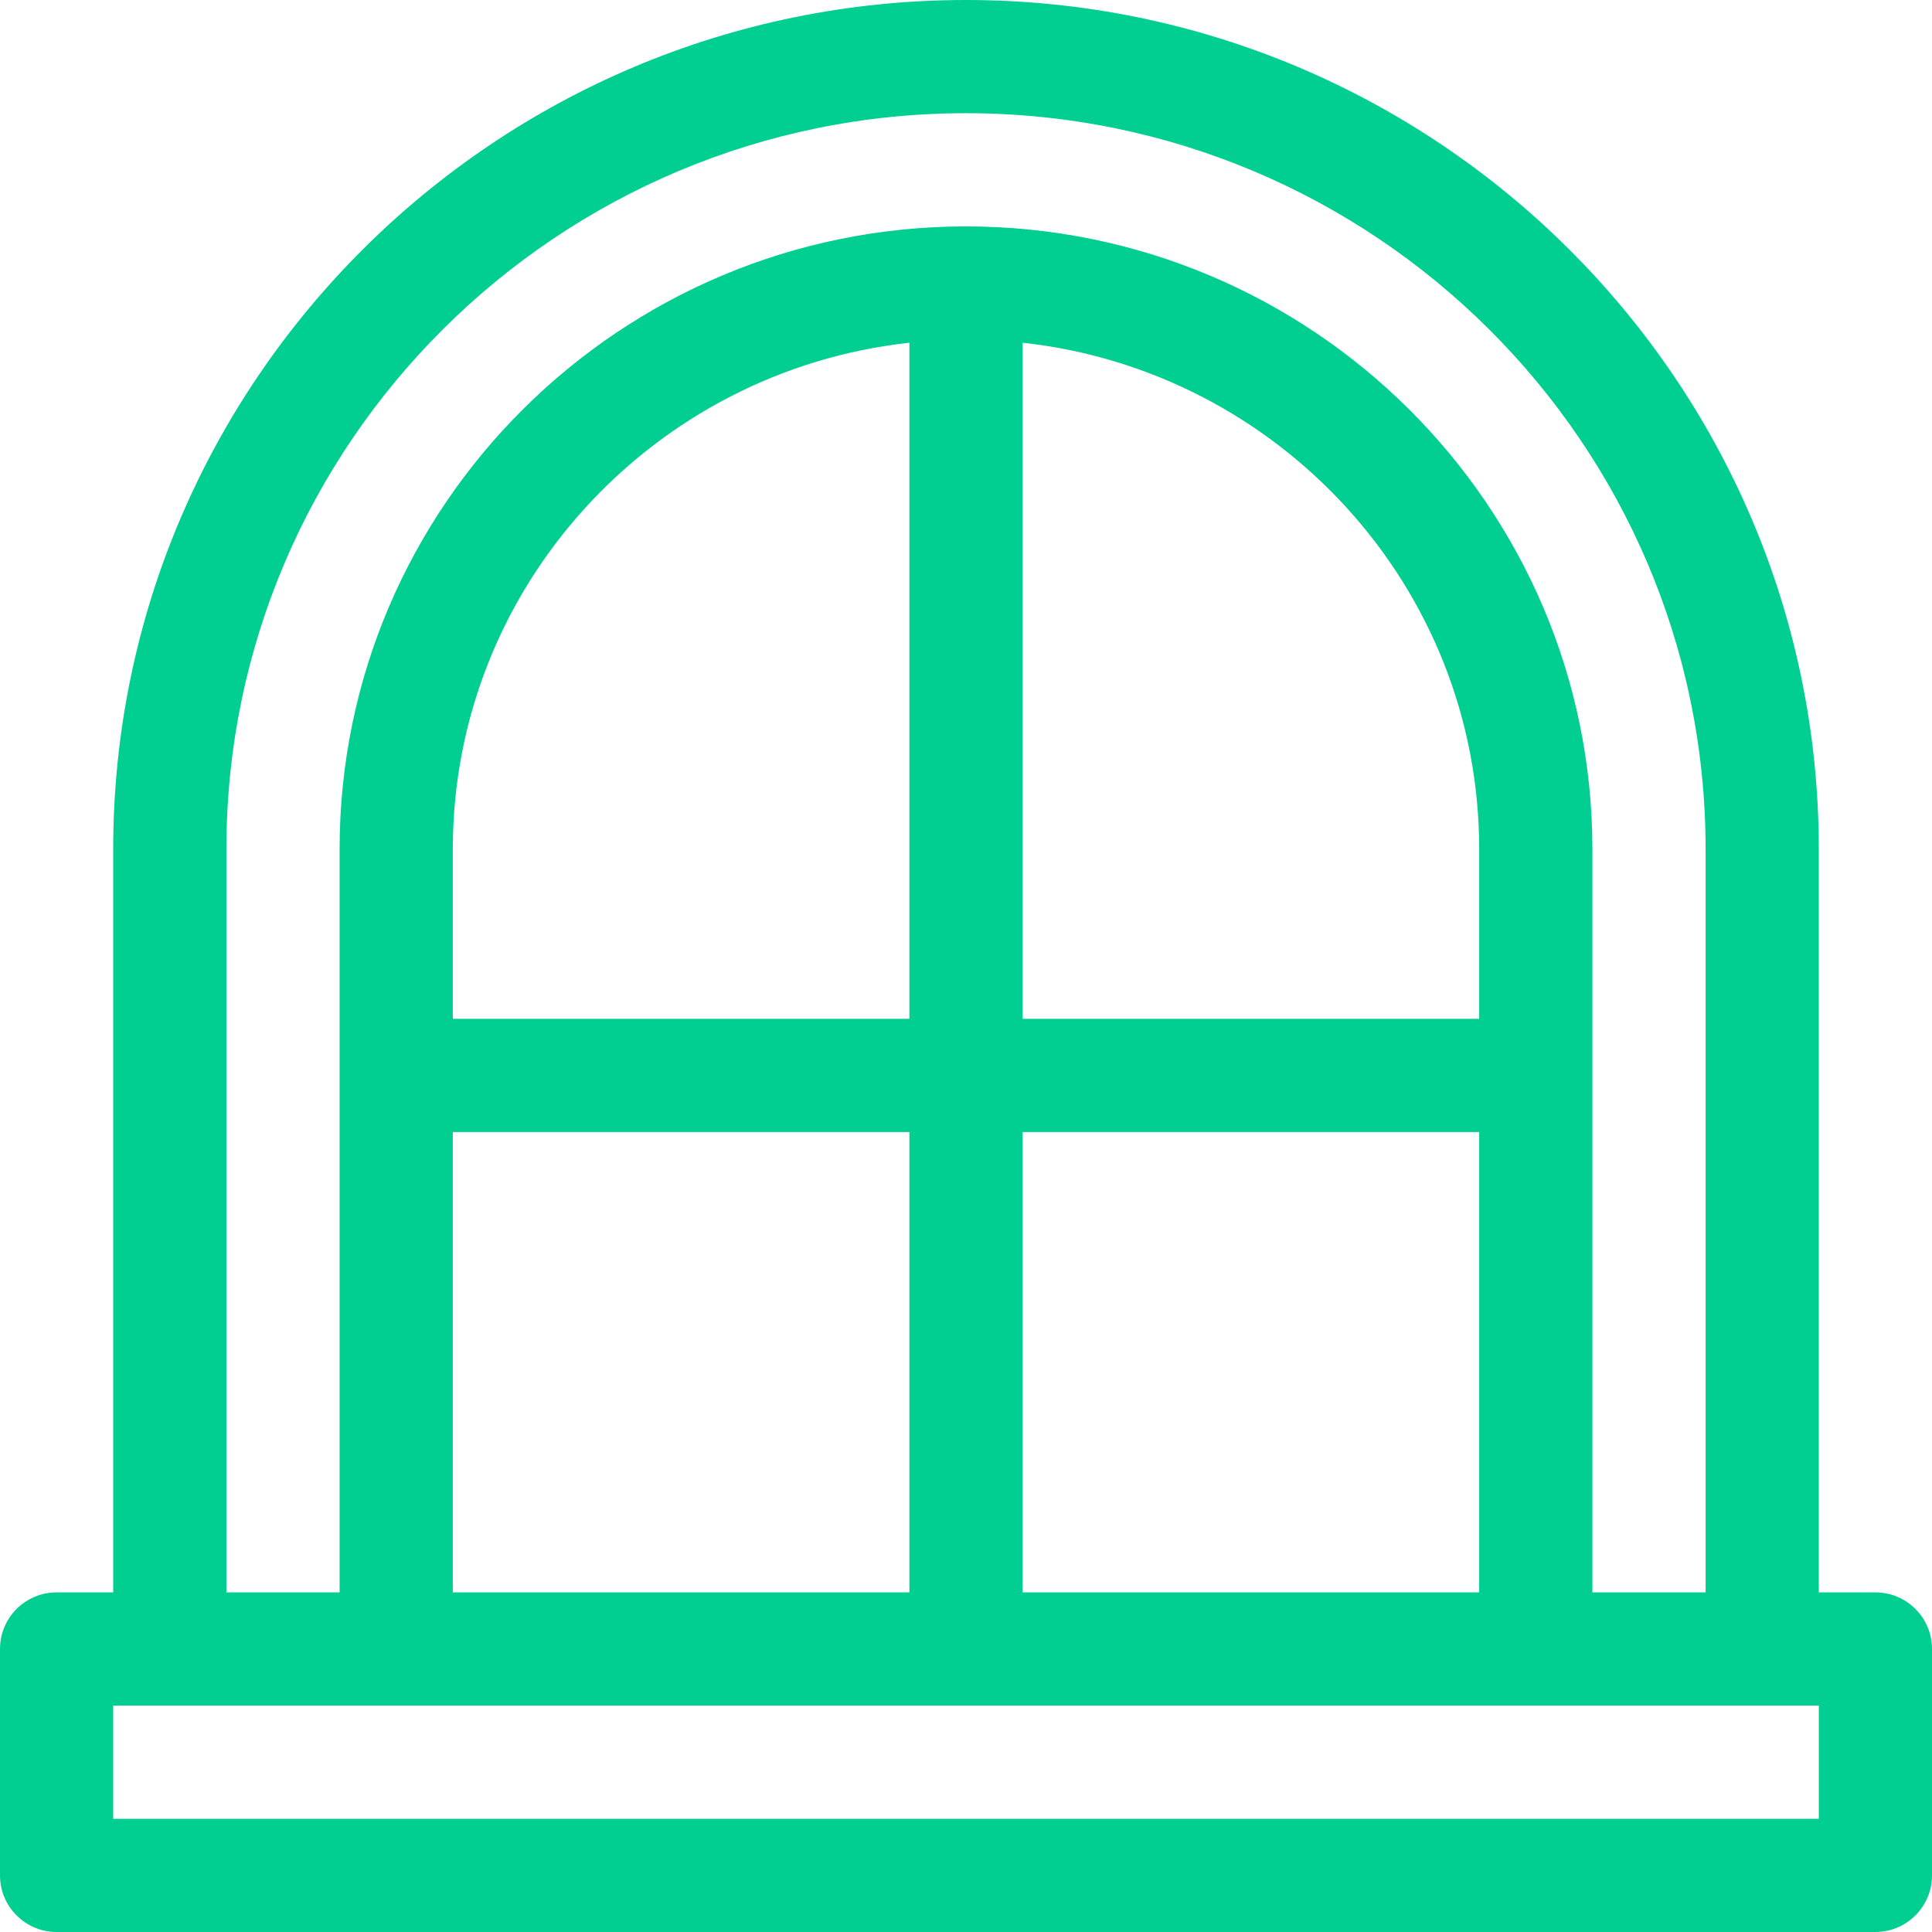
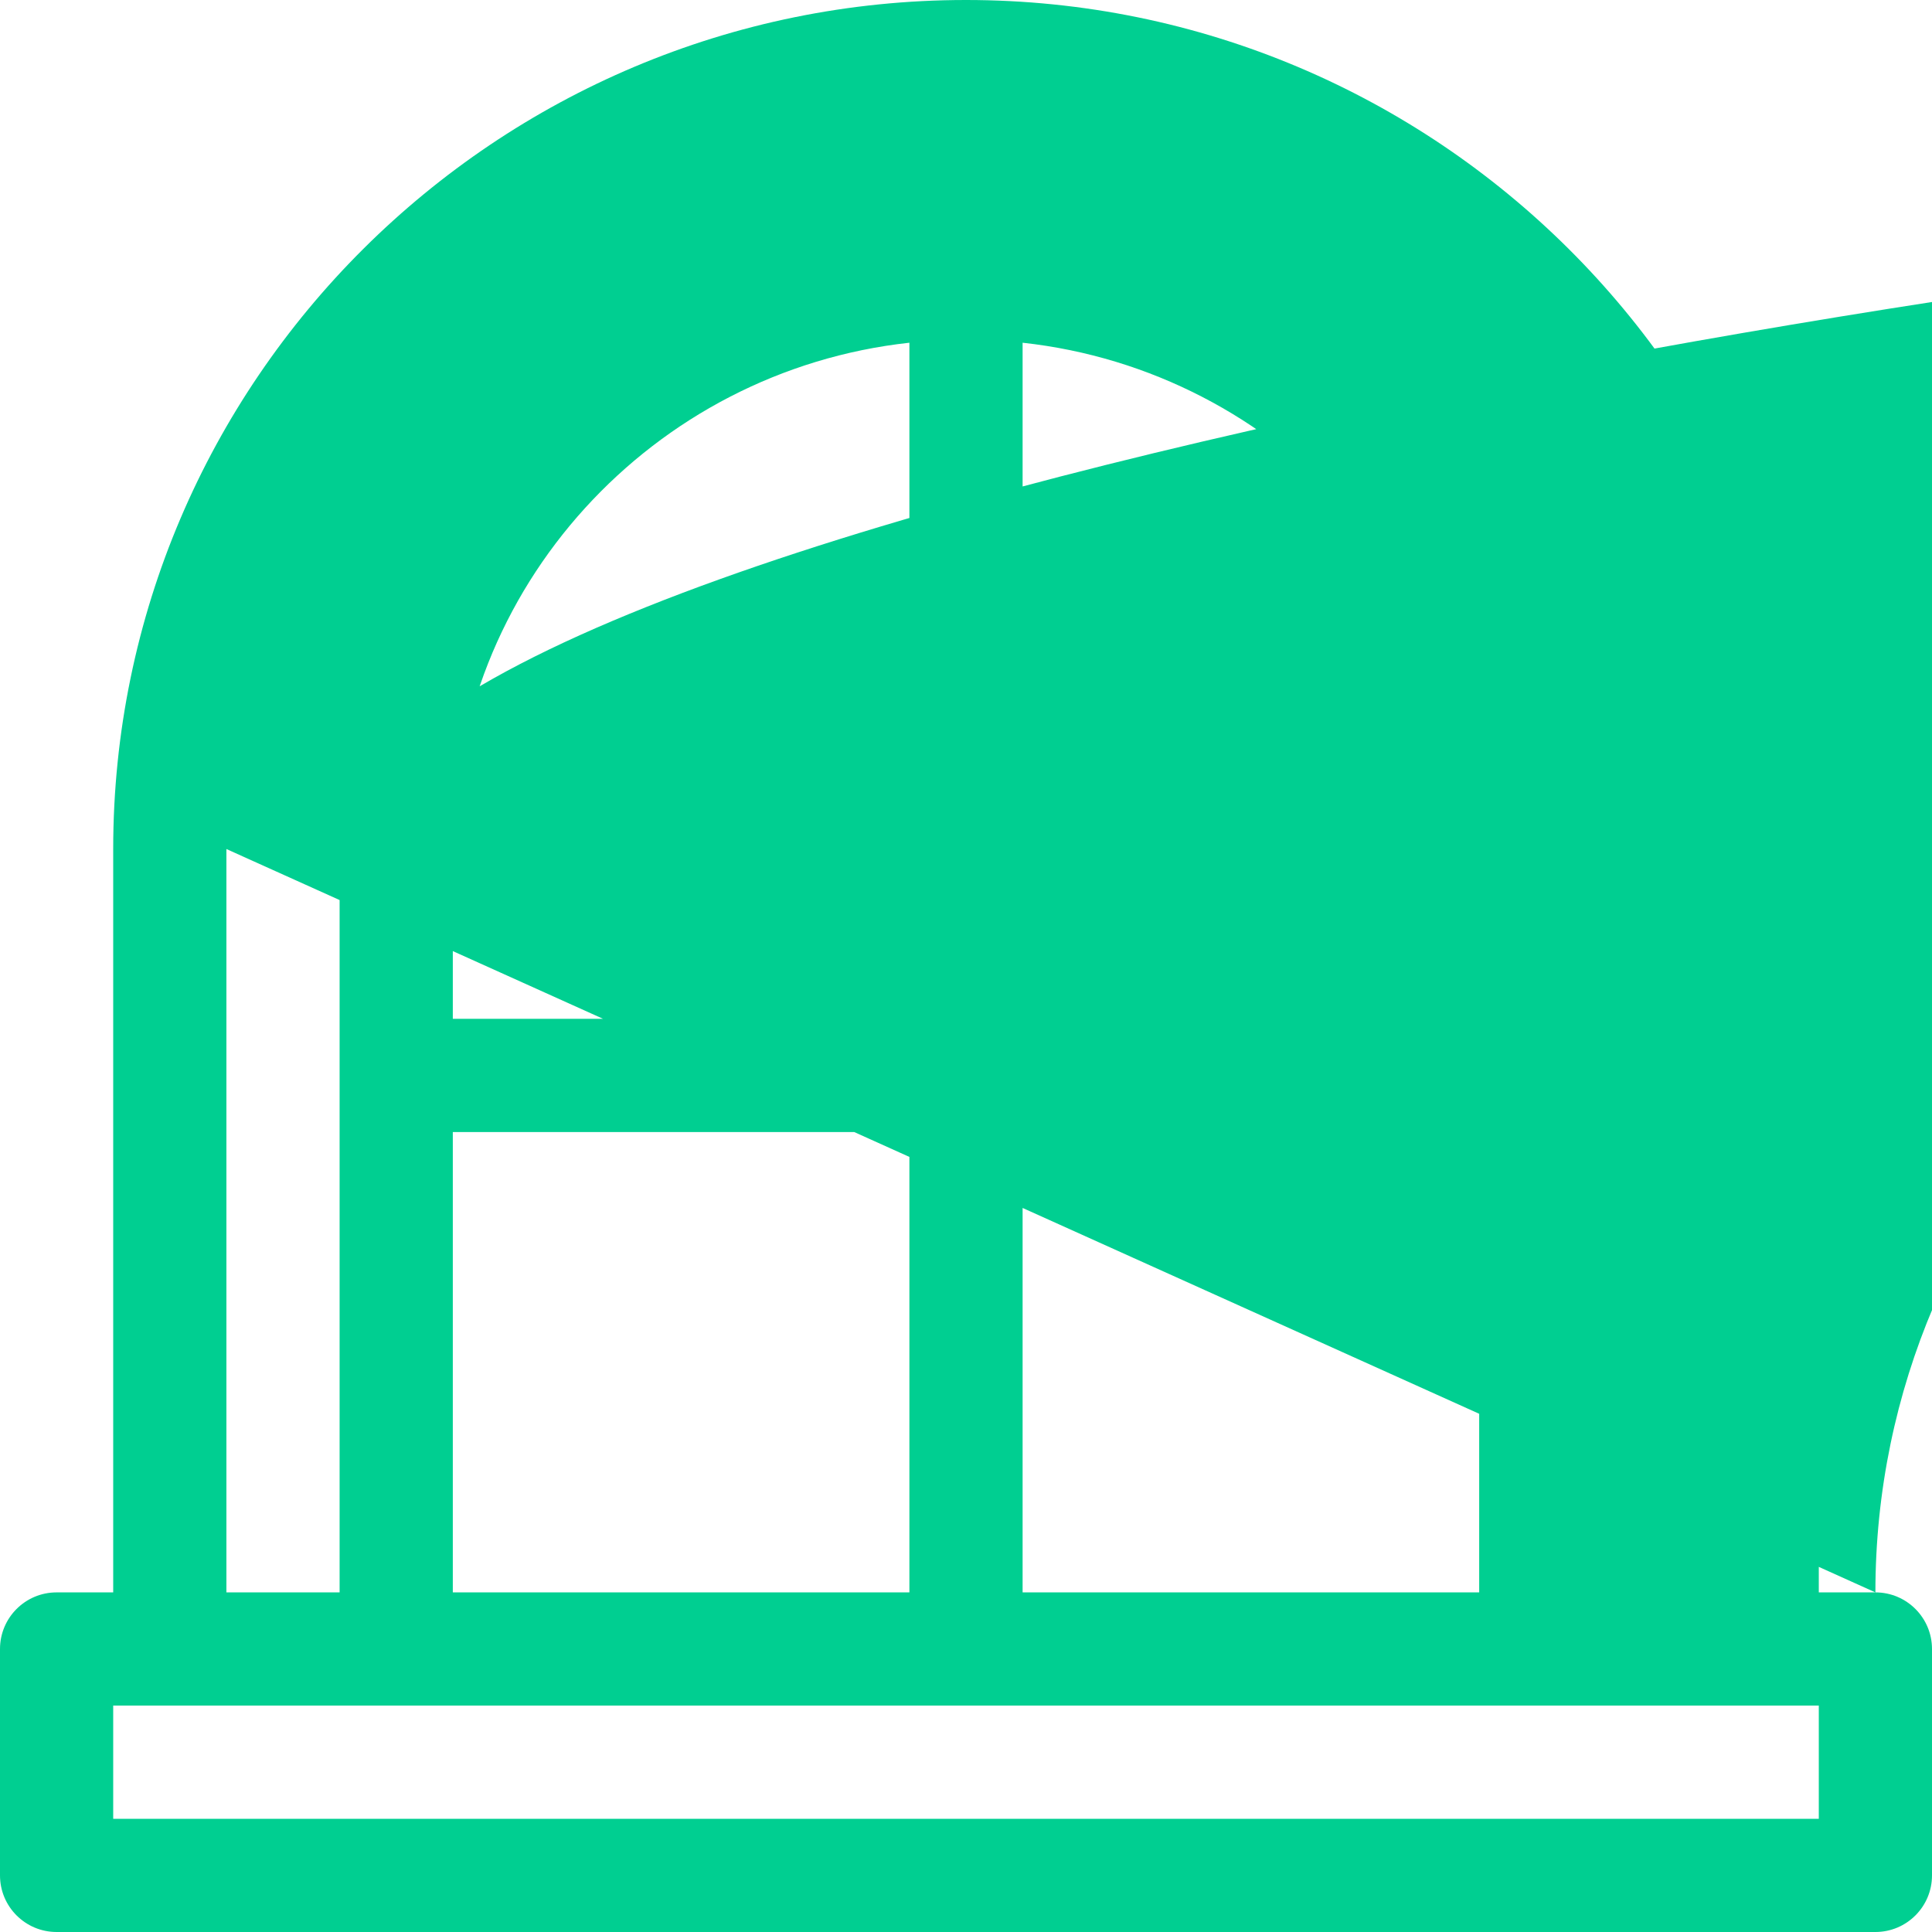
<svg xmlns="http://www.w3.org/2000/svg" width="512" height="512" x="0" y="0" viewBox="0 0 512 512" style="enable-background:new 0 0 512 512" xml:space="preserve" class="">
  <g>
    <g>
      <g>
-         <path d="M497,422h-15V225C482,100.935,380.617,0,256,0S30,100.935,30,225v197H15c-8.284,0-15,6.716-15,15v60 c0,8.284,6.716,15,15,15h482c8.284,0,15-6.716,15-15v-60C512,428.716,505.284,422,497,422z M60,225c0-107.523,87.925-195,196-195 s196,87.477,196,195v197h-30V225c0-90.981-74.467-165-166-165S90,134.019,90,225v197H60V225z M271,270V90.825 C338.958,98.261,392,155.593,392,225v45H271z M392,300v122H271V300H392z M120,270v-45c0-69.407,53.042-126.739,121-134.175V270 H120z M241,300v122H120V300H241z M482,482H30v-30h452V482z" fill="#00cf91" data-original="#000000" style="" class="" />
+         <path d="M497,422h-15V225C482,100.935,380.617,0,256,0S30,100.935,30,225v197H15c-8.284,0-15,6.716-15,15v60 c0,8.284,6.716,15,15,15h482c8.284,0,15-6.716,15-15v-60C512,428.716,505.284,422,497,422z c0-107.523,87.925-195,196-195 s196,87.477,196,195v197h-30V225c0-90.981-74.467-165-166-165S90,134.019,90,225v197H60V225z M271,270V90.825 C338.958,98.261,392,155.593,392,225v45H271z M392,300v122H271V300H392z M120,270v-45c0-69.407,53.042-126.739,121-134.175V270 H120z M241,300v122H120V300H241z M482,482H30v-30h452V482z" fill="#00cf91" data-original="#000000" style="" class="" />
      </g>
    </g>
    <g> </g>
    <g> </g>
    <g> </g>
    <g> </g>
    <g> </g>
    <g> </g>
    <g> </g>
    <g> </g>
    <g> </g>
    <g> </g>
    <g> </g>
    <g> </g>
    <g> </g>
    <g> </g>
    <g> </g>
  </g>
</svg>